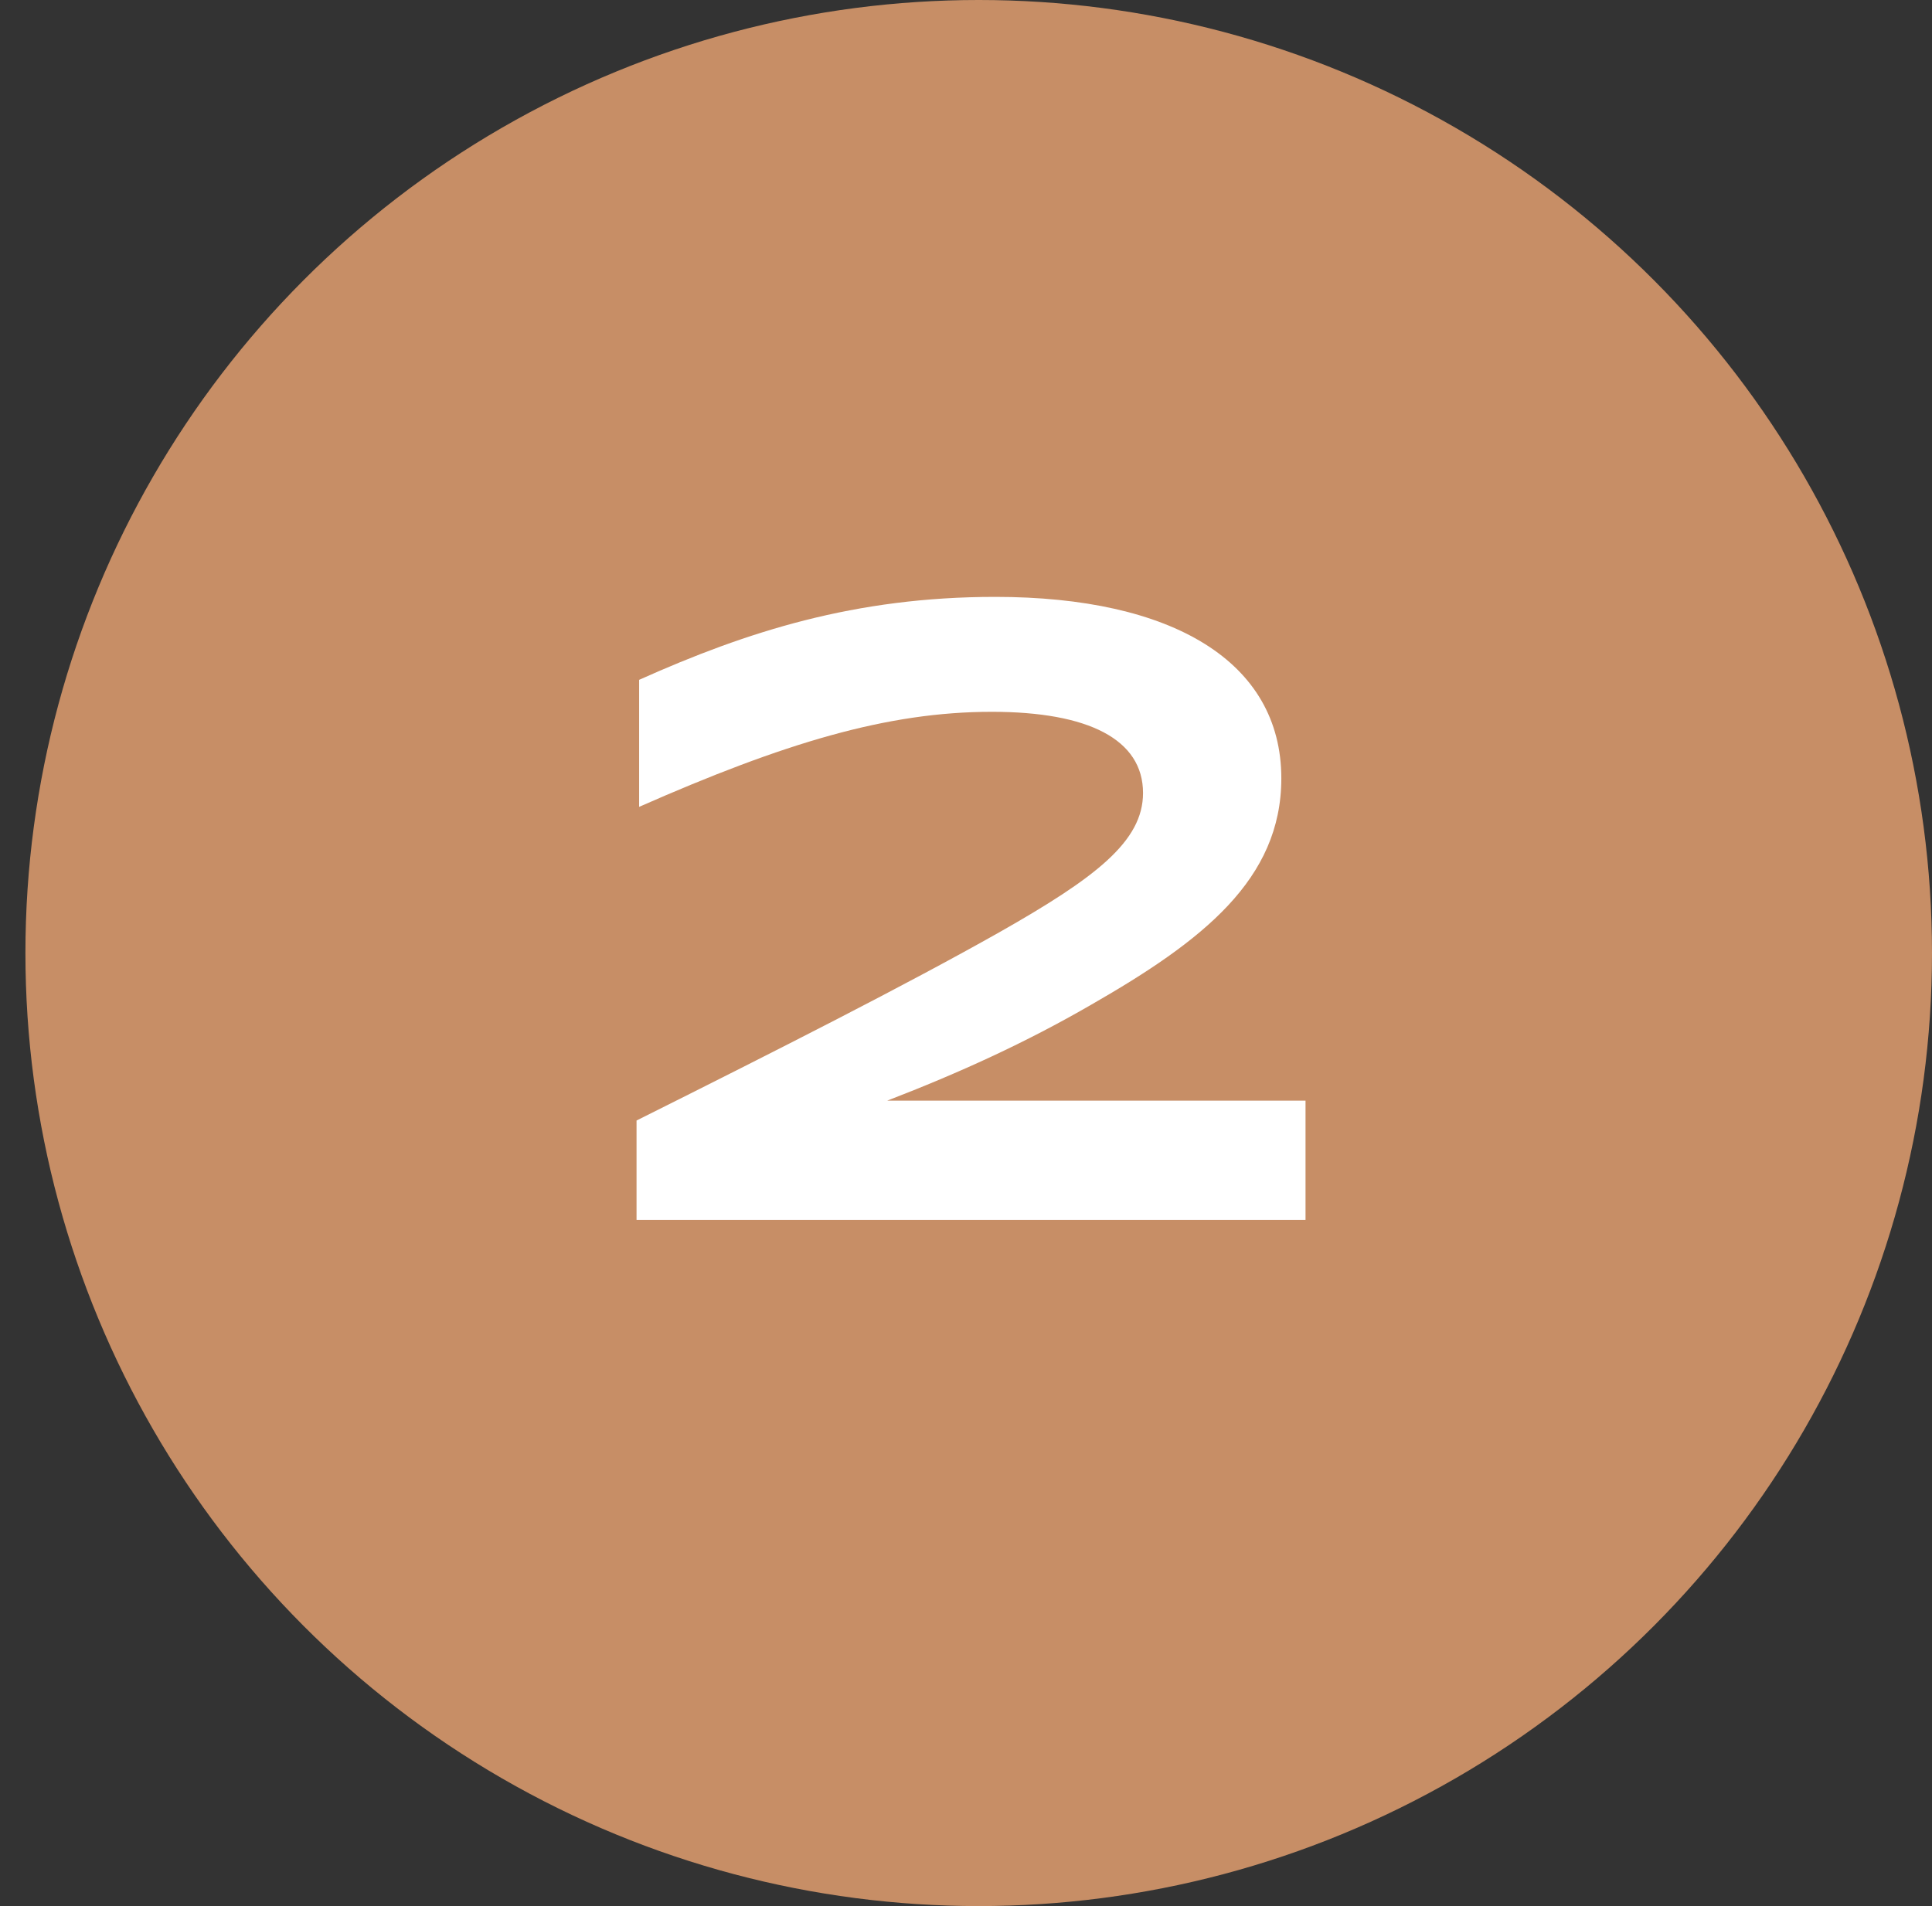
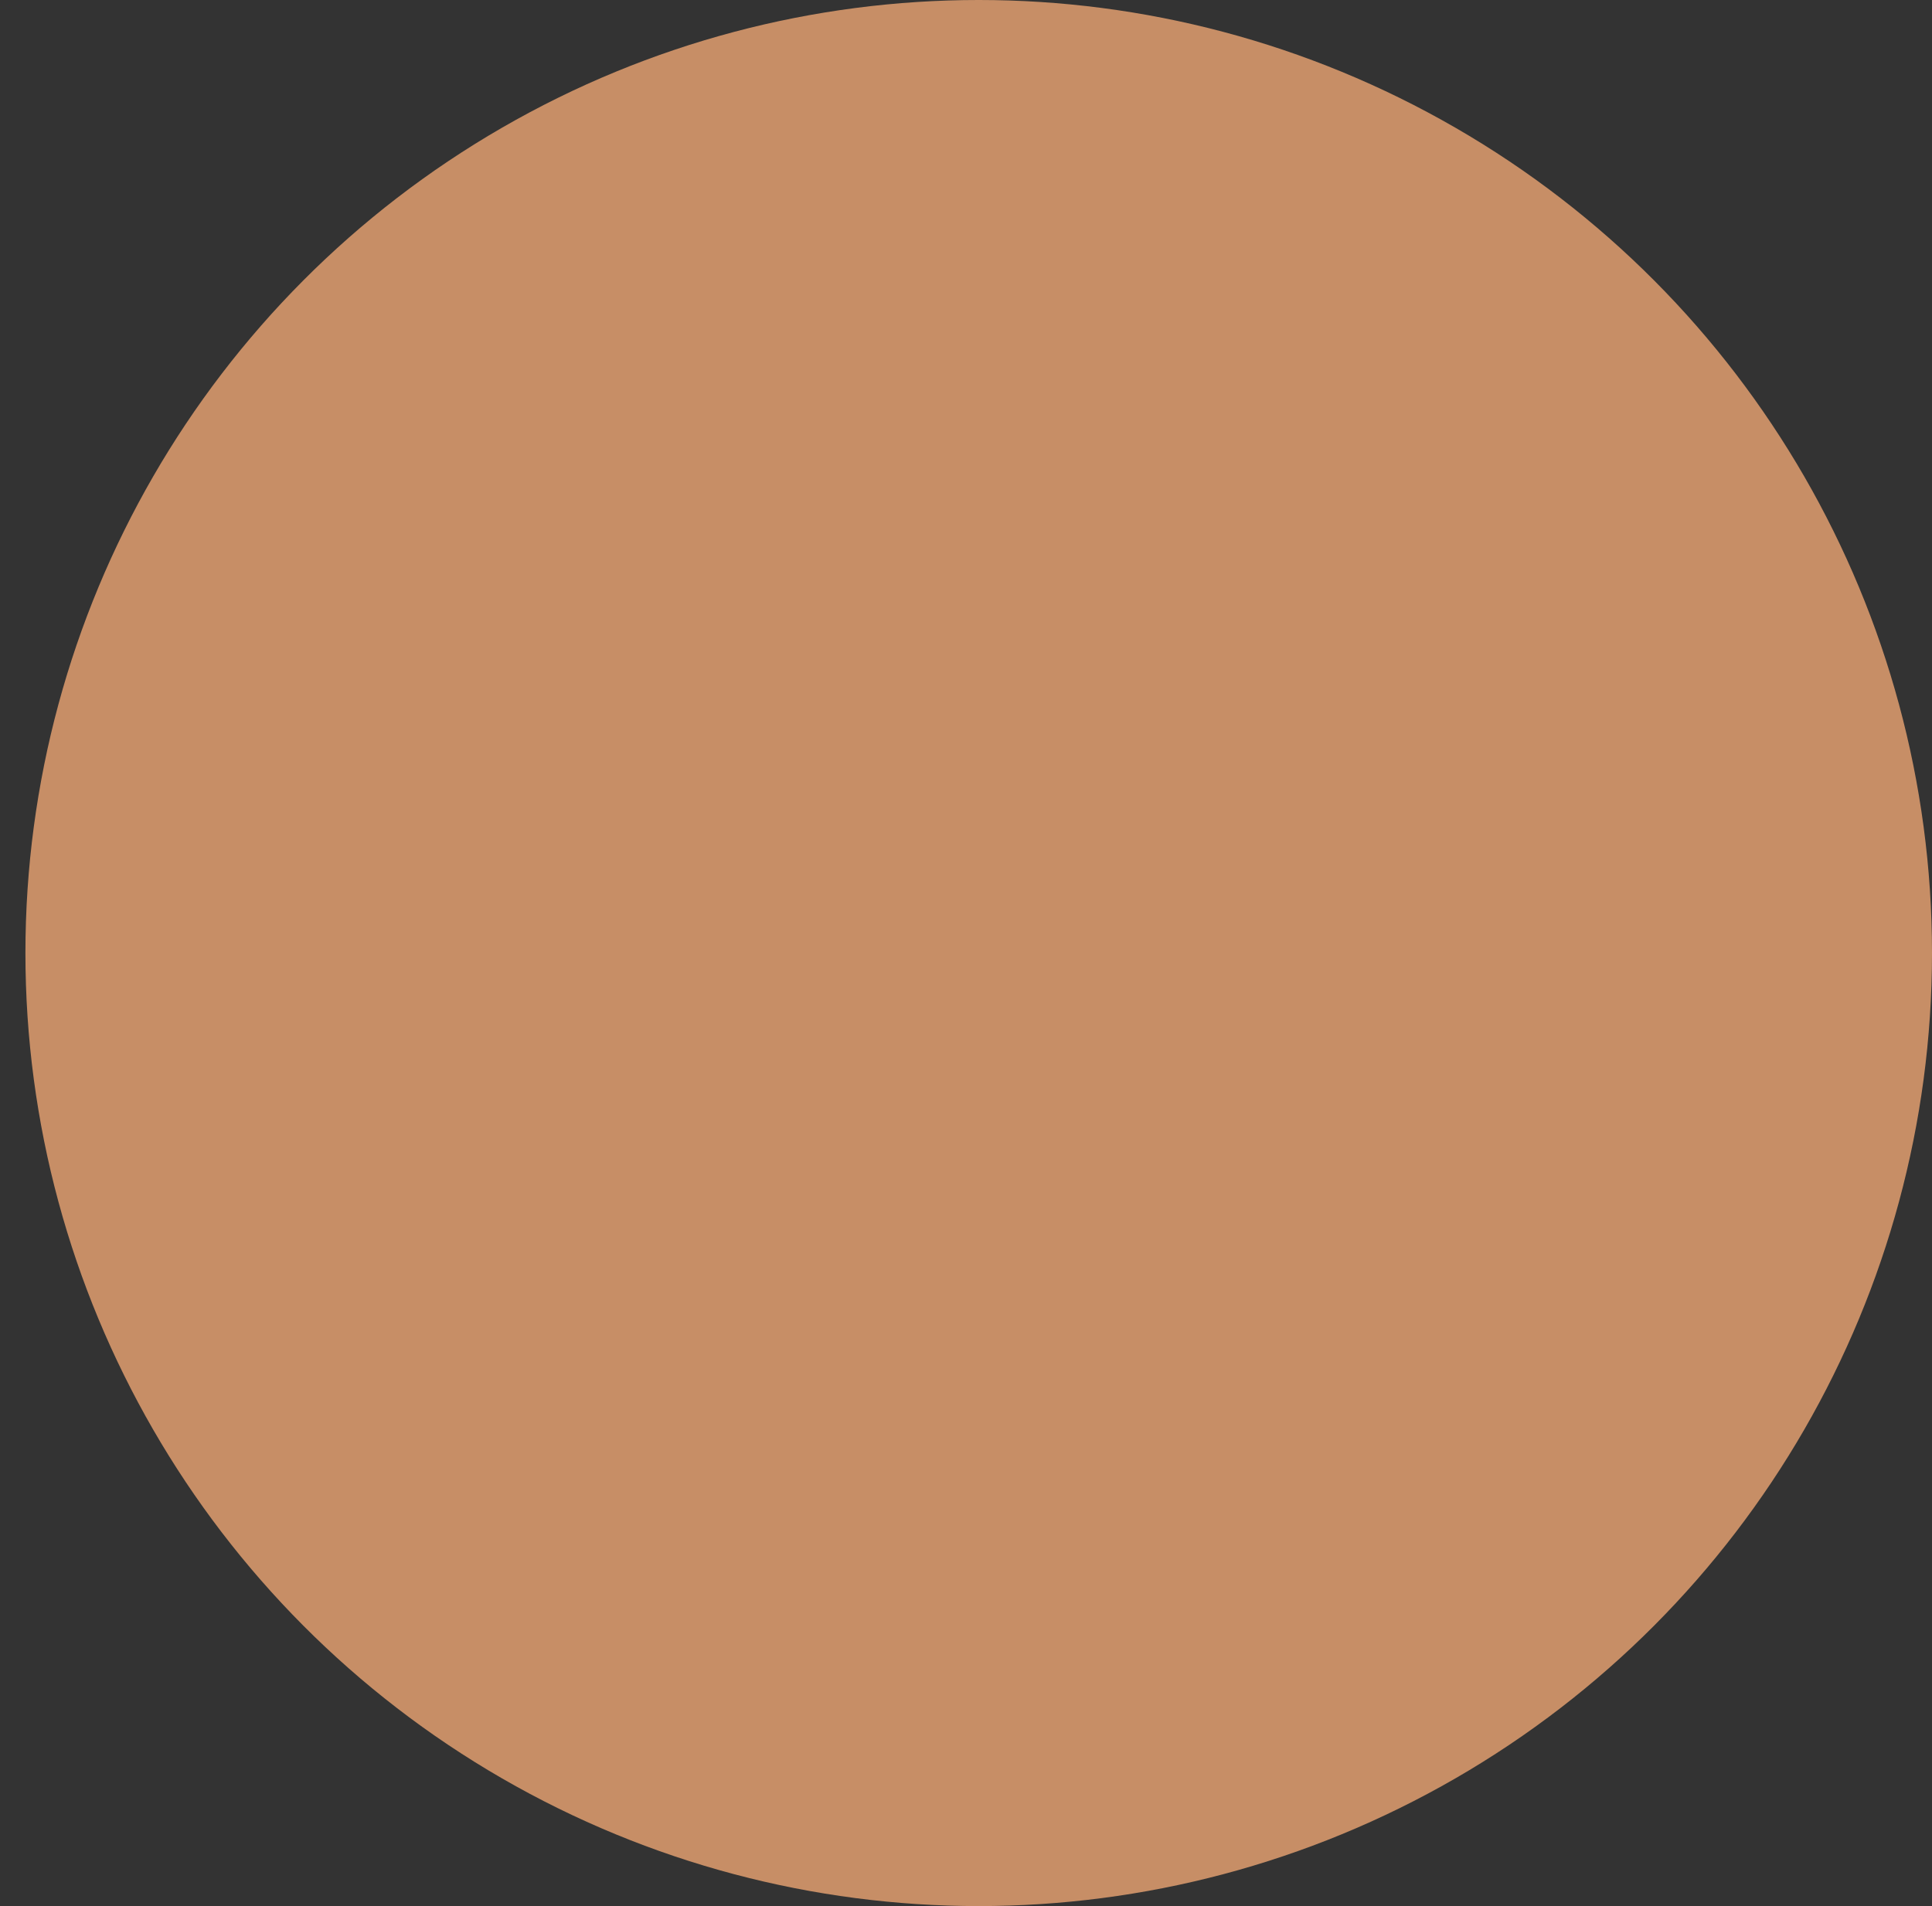
<svg xmlns="http://www.w3.org/2000/svg" width="76" height="75" viewBox="0 0 76 75" fill="none">
  <rect x="0" y="0" width="76" height="75" fill="#333333" stroke="none" />
  <circle cx="38.5" cy="37.5" r="37.5" fill="#C78E66" />
-   <path d="M51.356 48H25.04V44.09C30.684 41.268 35.648 38.752 39.32 36.678C43.094 34.536 44.964 33.108 44.964 31.204C44.964 29.096 42.822 28.008 39.014 28.008C34.9 28.008 30.854 29.232 25.142 31.748V26.75C29.392 24.846 33.642 23.486 39.15 23.486C46.12 23.486 50.404 26.036 50.404 30.626C50.404 34.604 47.31 37.018 42.924 39.534C40.34 41.03 37.722 42.22 34.9 43.308H51.356V48Z" fill="white" />
</svg>